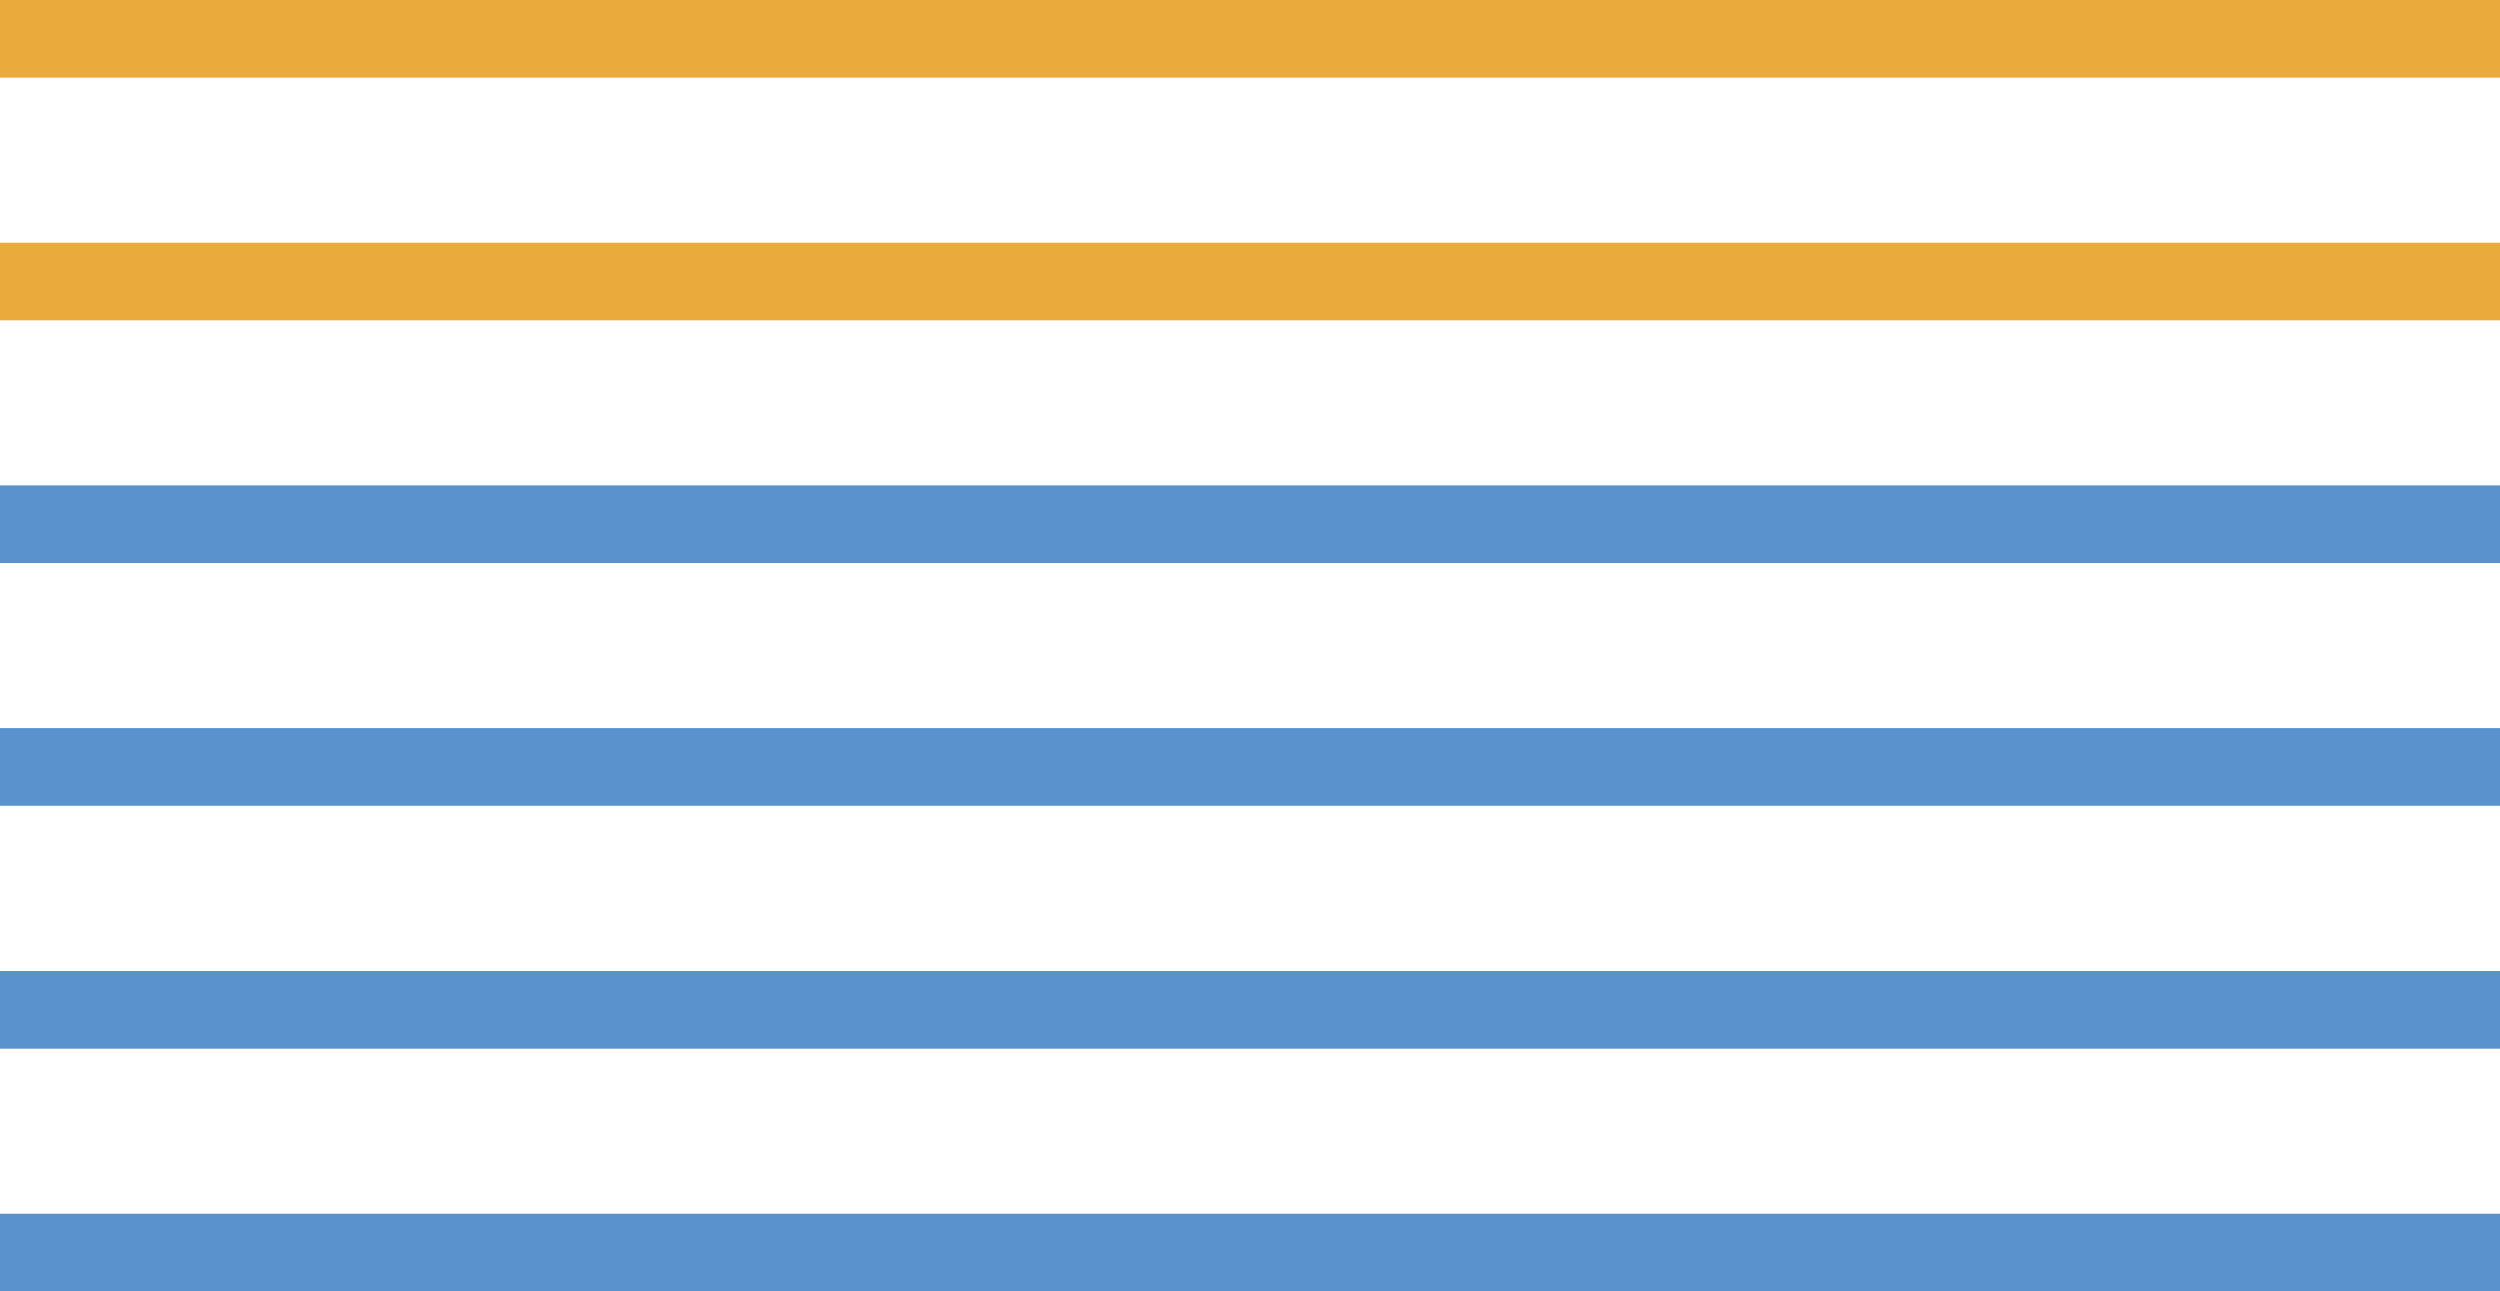
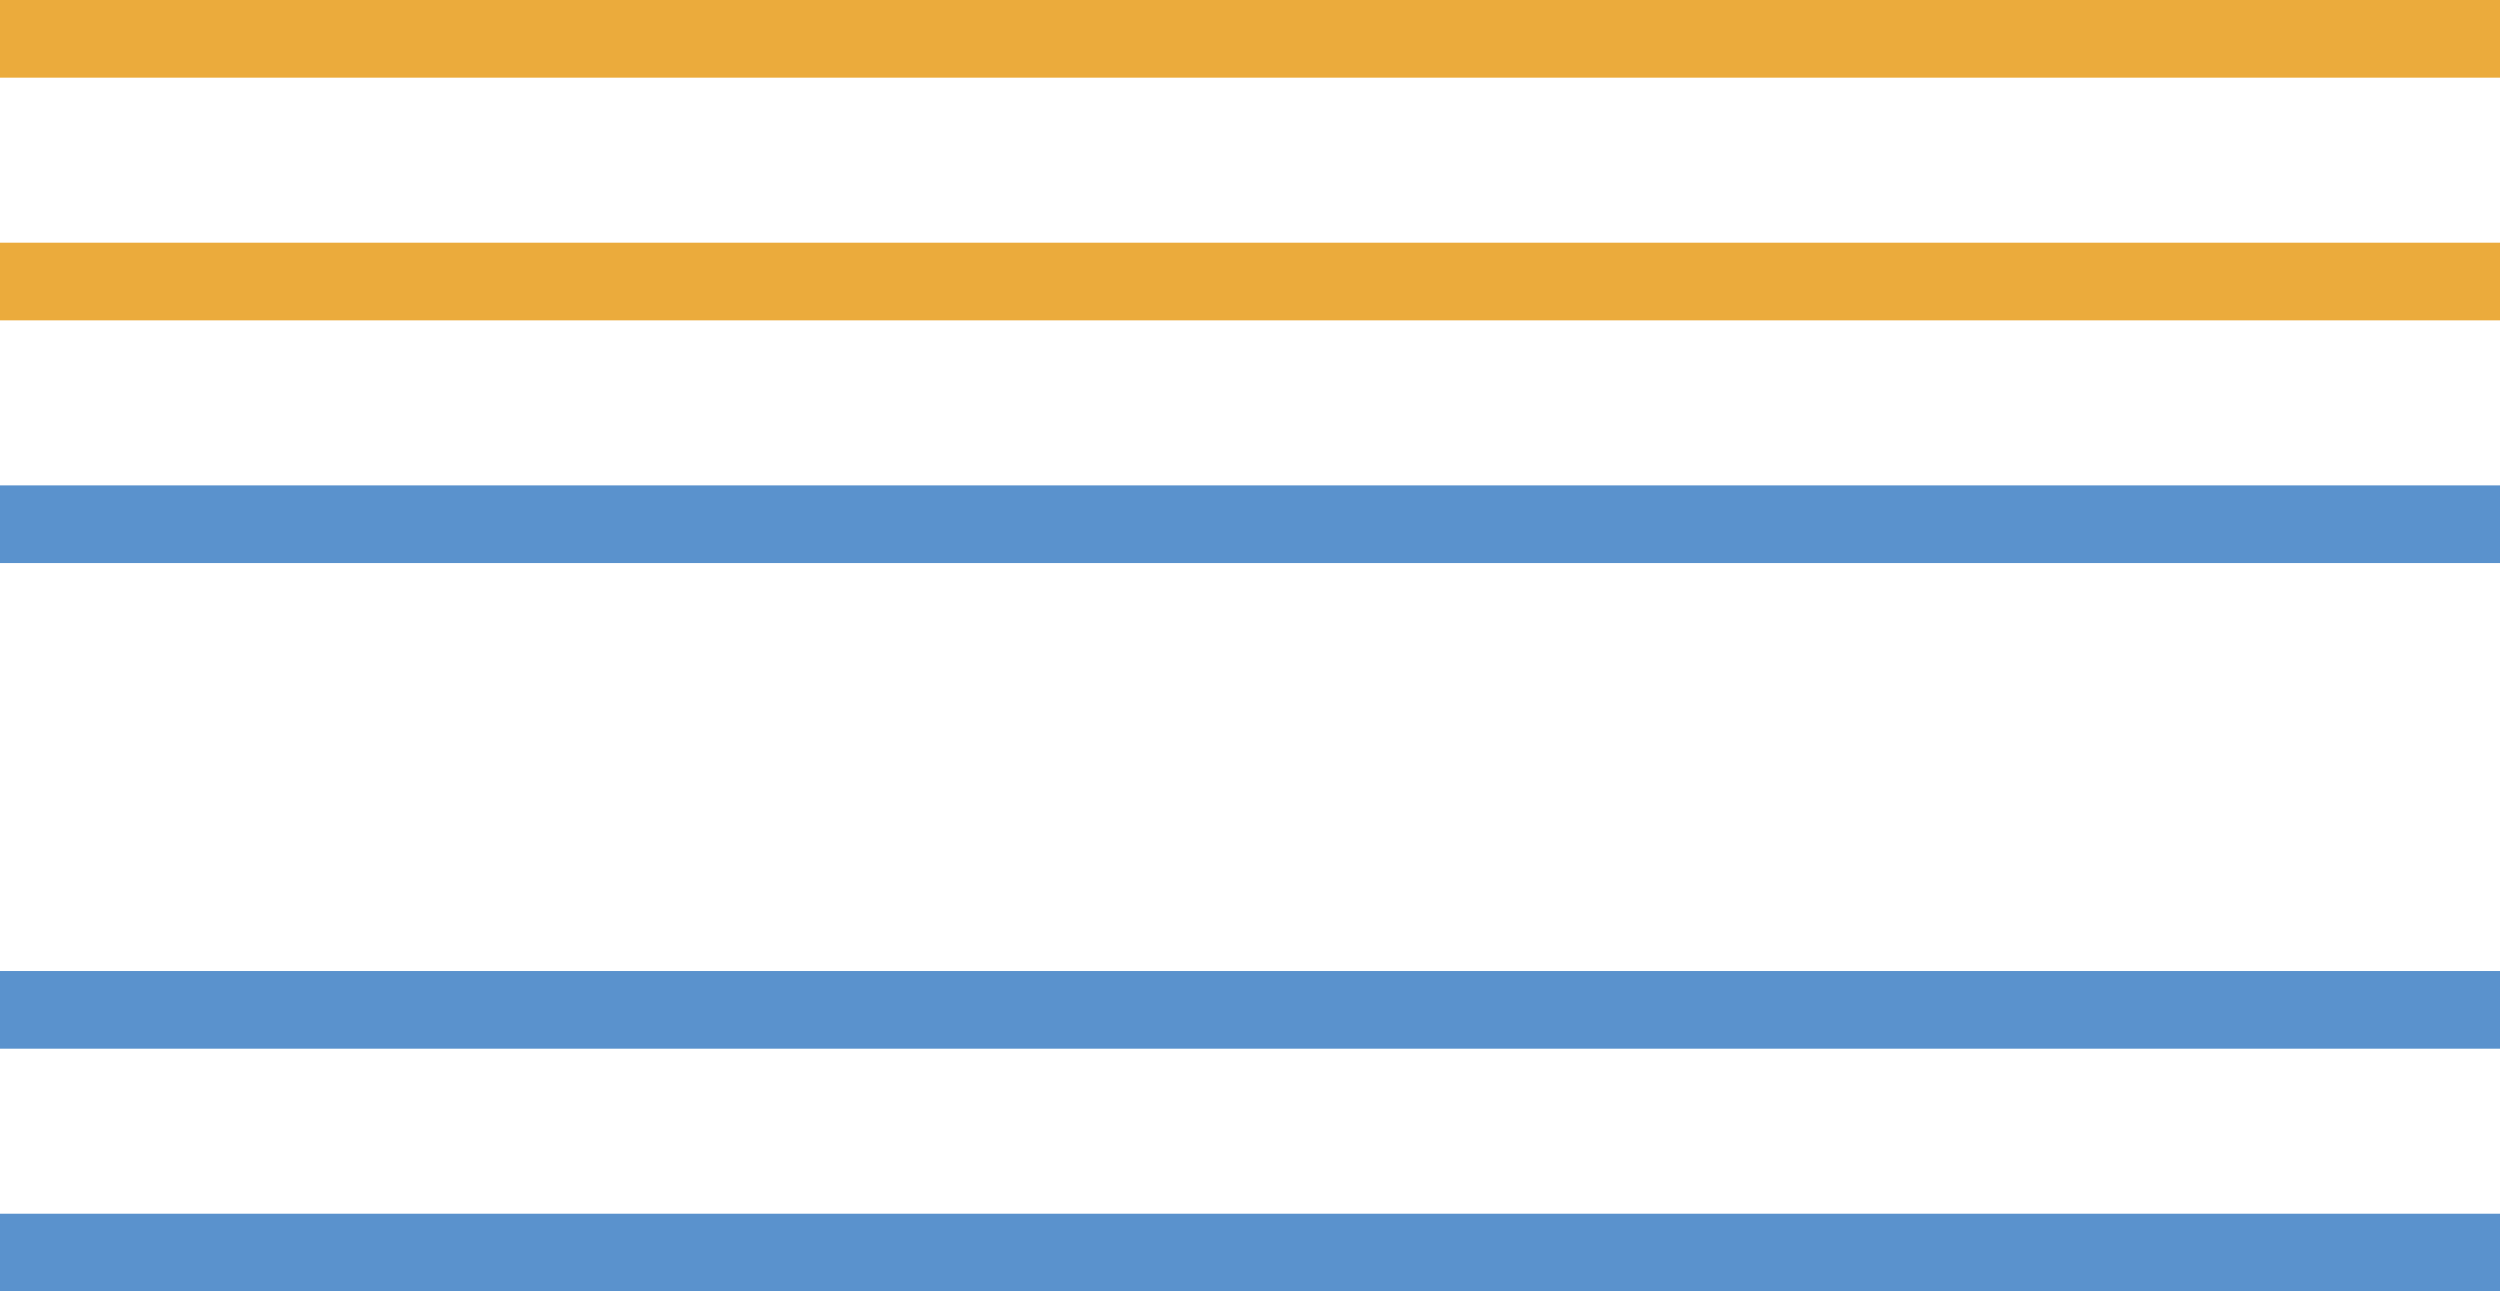
<svg xmlns="http://www.w3.org/2000/svg" id="Layer_1" data-name="Layer 1" viewBox="0 0 103.01 53.21">
  <defs>
    <style>.cls-1{fill:#ebab3c;}.cls-2{fill:#5a92cd;}</style>
  </defs>
  <rect class="cls-1" width="103.01" height="3.2" />
  <rect class="cls-1" y="10" width="103.01" height="3.2" />
  <rect class="cls-2" y="20" width="103.01" height="3.2" />
-   <rect class="cls-2" y="30" width="103.01" height="3.2" />
  <rect class="cls-2" y="40.01" width="103.01" height="3.2" />
  <rect class="cls-2" y="50.01" width="103.01" height="3.2" />
</svg>